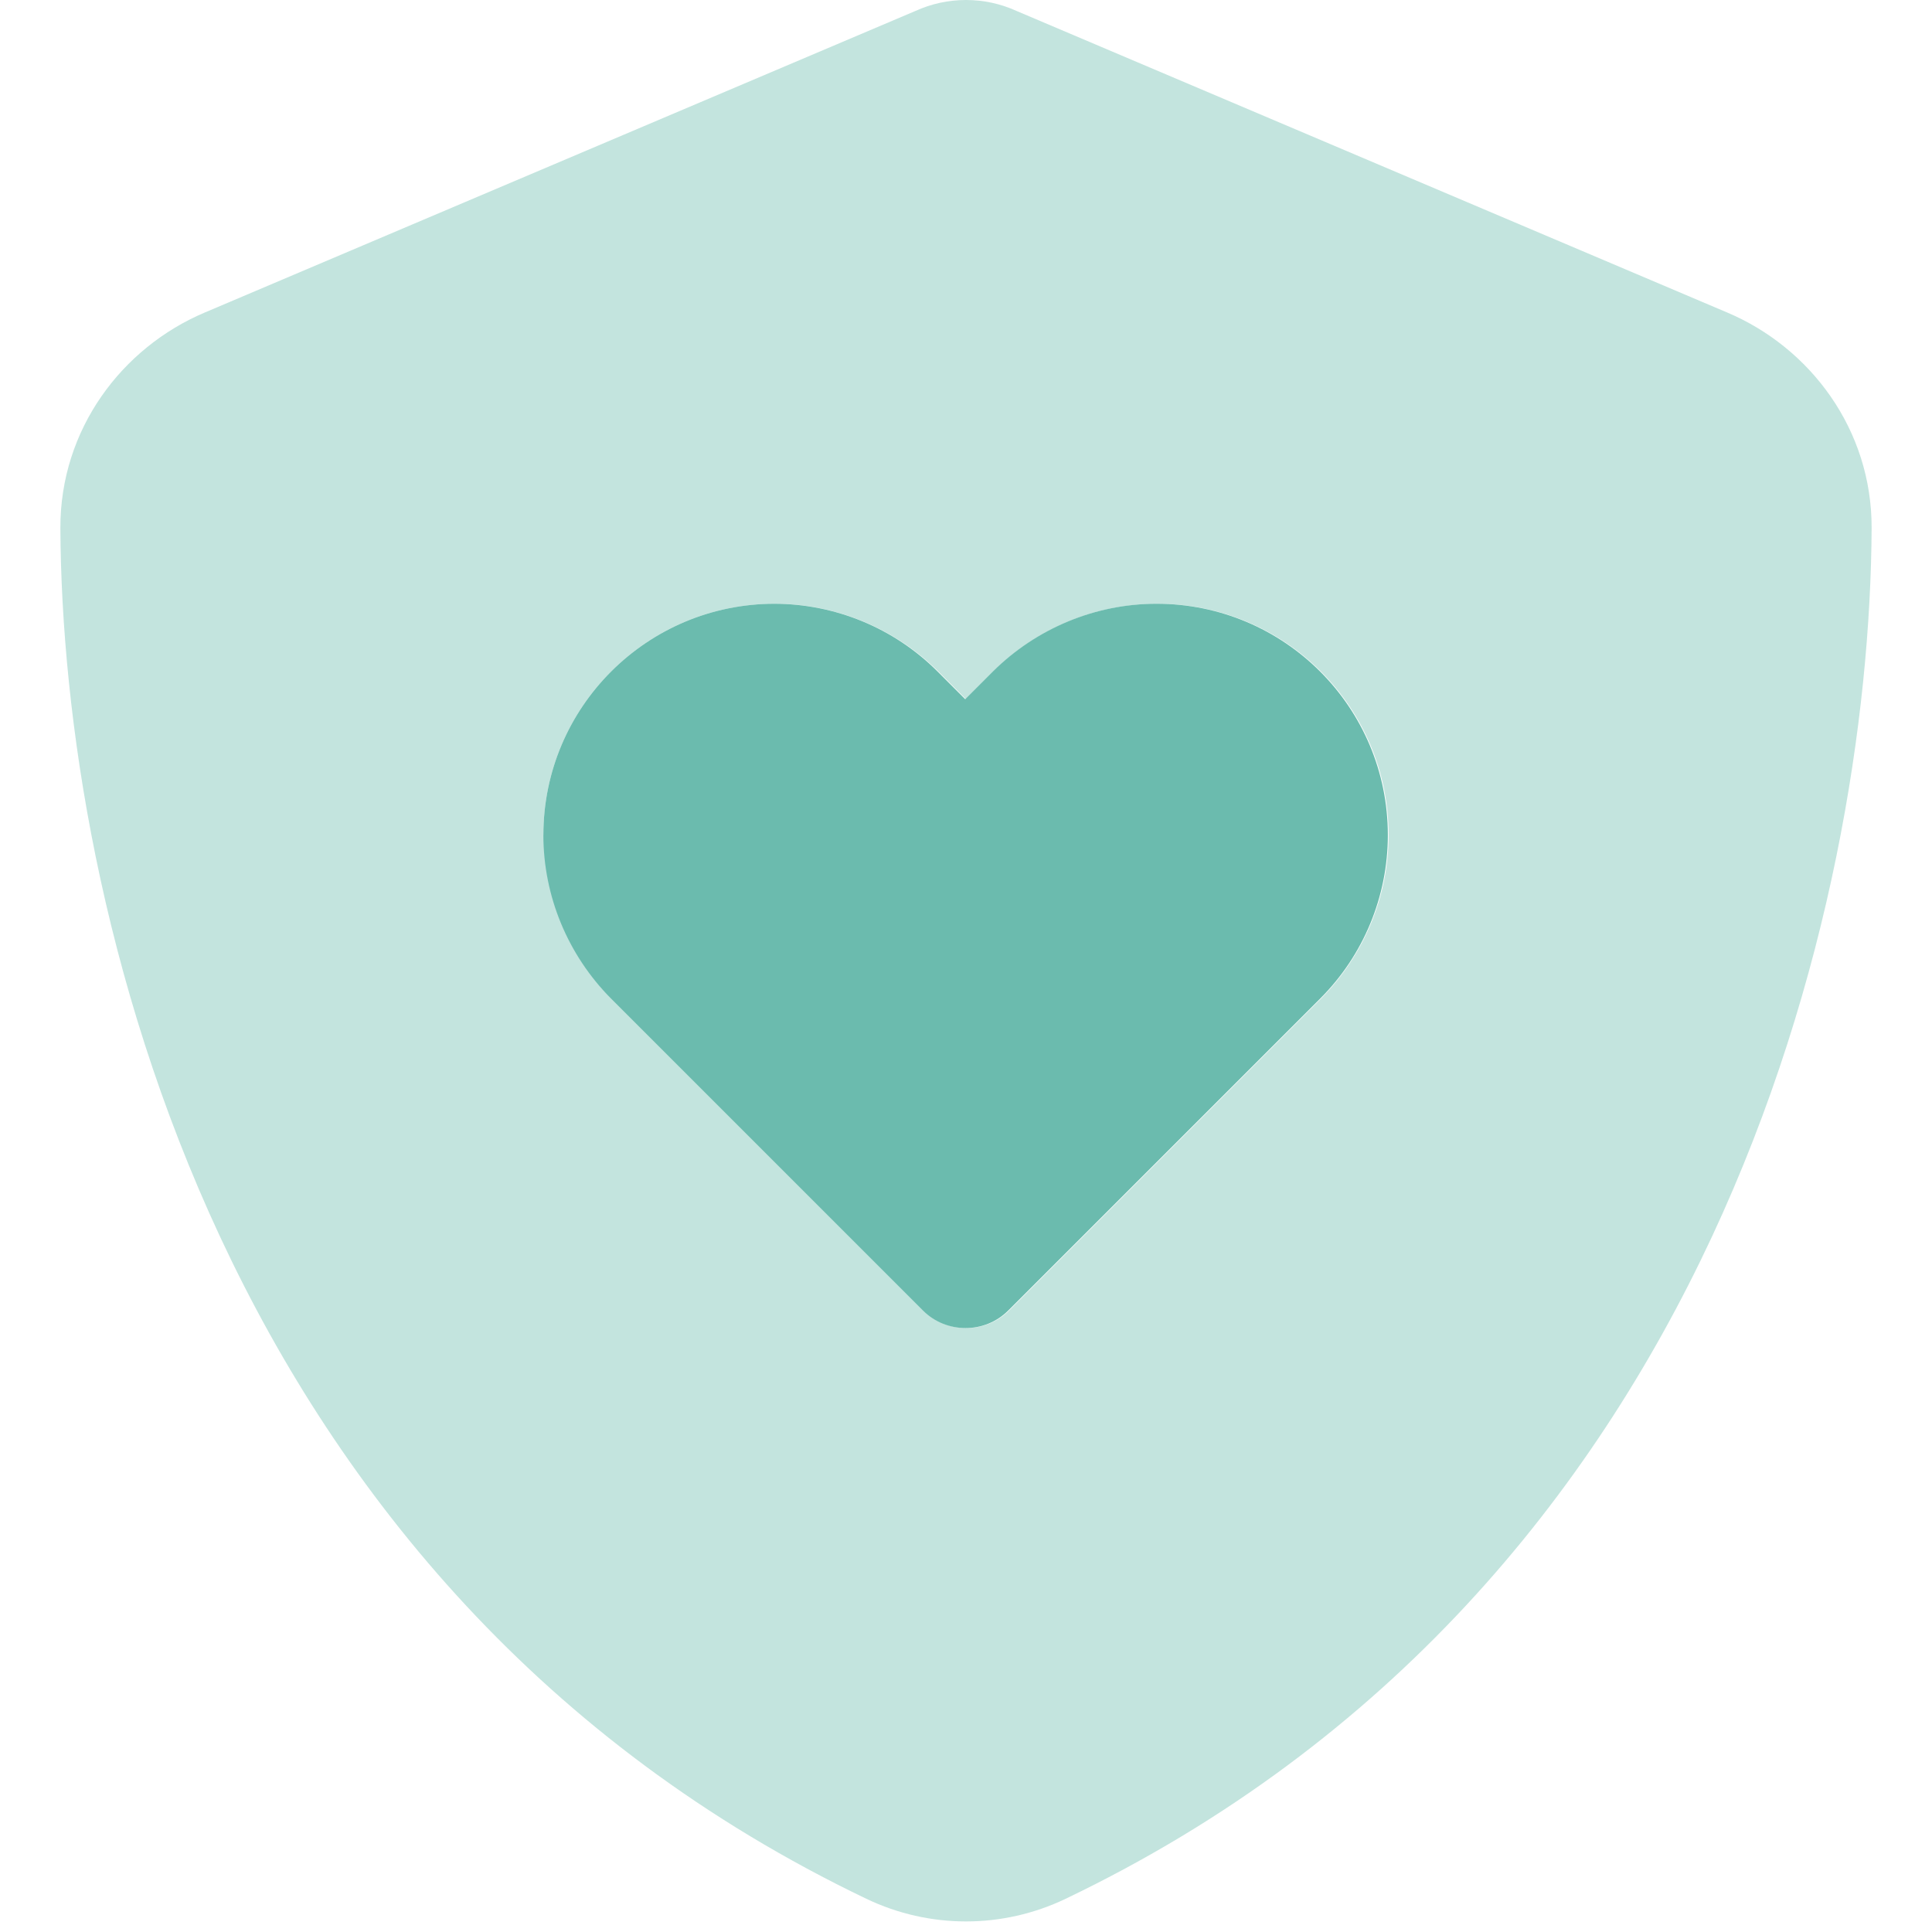
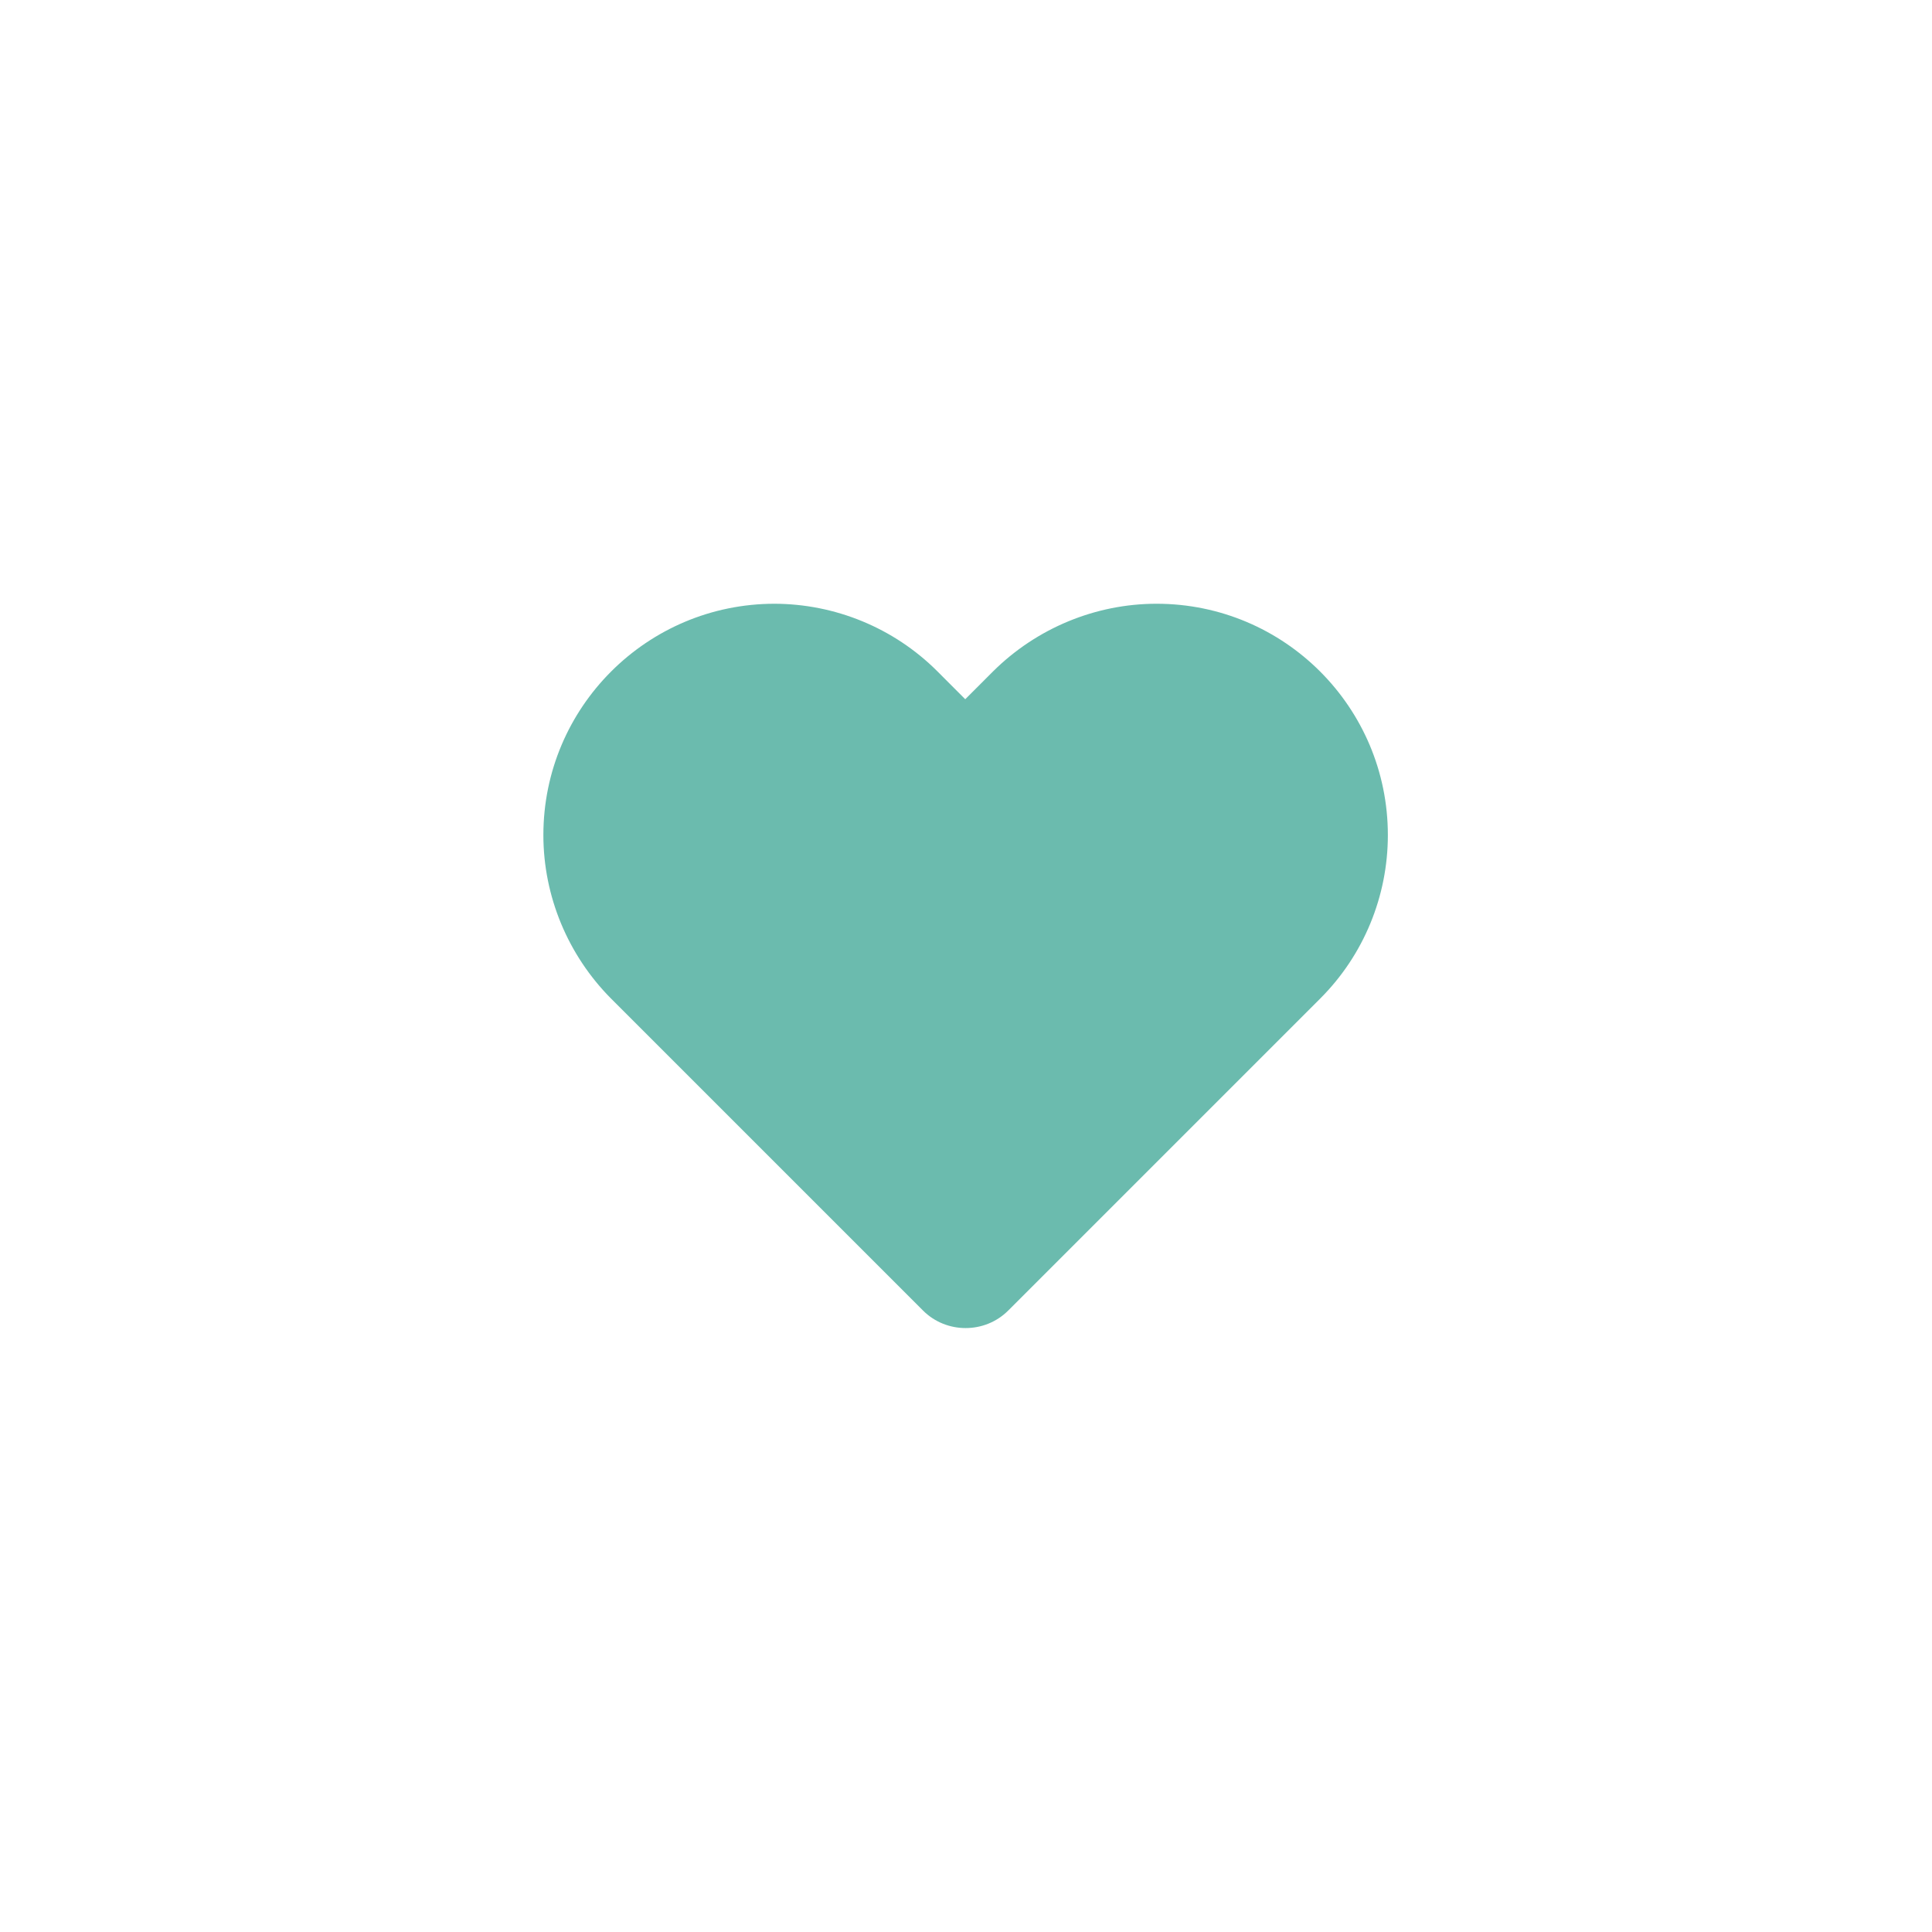
<svg xmlns="http://www.w3.org/2000/svg" width="48" height="48" viewBox="0 0 48 48" fill="none">
-   <path opacity="0.4" d="M25.256 0.272C24.863 0.094 24.441 0 24 0C23.559 0 23.137 0.094 22.744 0.272L5.091 7.763C3.028 8.634 1.491 10.669 1.5 13.125C1.547 22.425 5.372 39.441 21.525 47.175C23.091 47.925 24.909 47.925 26.475 47.175C42.628 39.441 46.453 22.425 46.5 13.125C46.509 10.669 44.972 8.634 42.909 7.763L25.256 0.272ZM13.5 20.747C13.5 17.578 16.069 15 19.247 15C20.766 15 22.228 15.609 23.306 16.678L24 17.372L24.694 16.678C25.772 15.6 27.234 15 28.753 15C31.922 15 34.5 17.569 34.5 20.747C34.5 22.266 33.891 23.728 32.822 24.806L25.069 32.559C24.488 33.141 23.531 33.141 22.95 32.559L15.197 24.806C14.119 23.728 13.519 22.266 13.519 20.747H13.5Z" fill="#6BBBAE" />
  <path d="M19.247 15C16.078 15 13.5 17.569 13.5 20.747C13.5 22.266 14.109 23.728 15.178 24.806L22.931 32.559C23.512 33.141 24.469 33.141 25.05 32.559L32.803 24.806C33.881 23.728 34.481 22.266 34.481 20.747C34.481 17.578 31.913 15 28.734 15C27.216 15 25.753 15.609 24.675 16.678L23.981 17.372L23.288 16.678C22.209 15.6 20.747 15 19.228 15H19.247Z" fill="#6BBBAE" />
</svg>